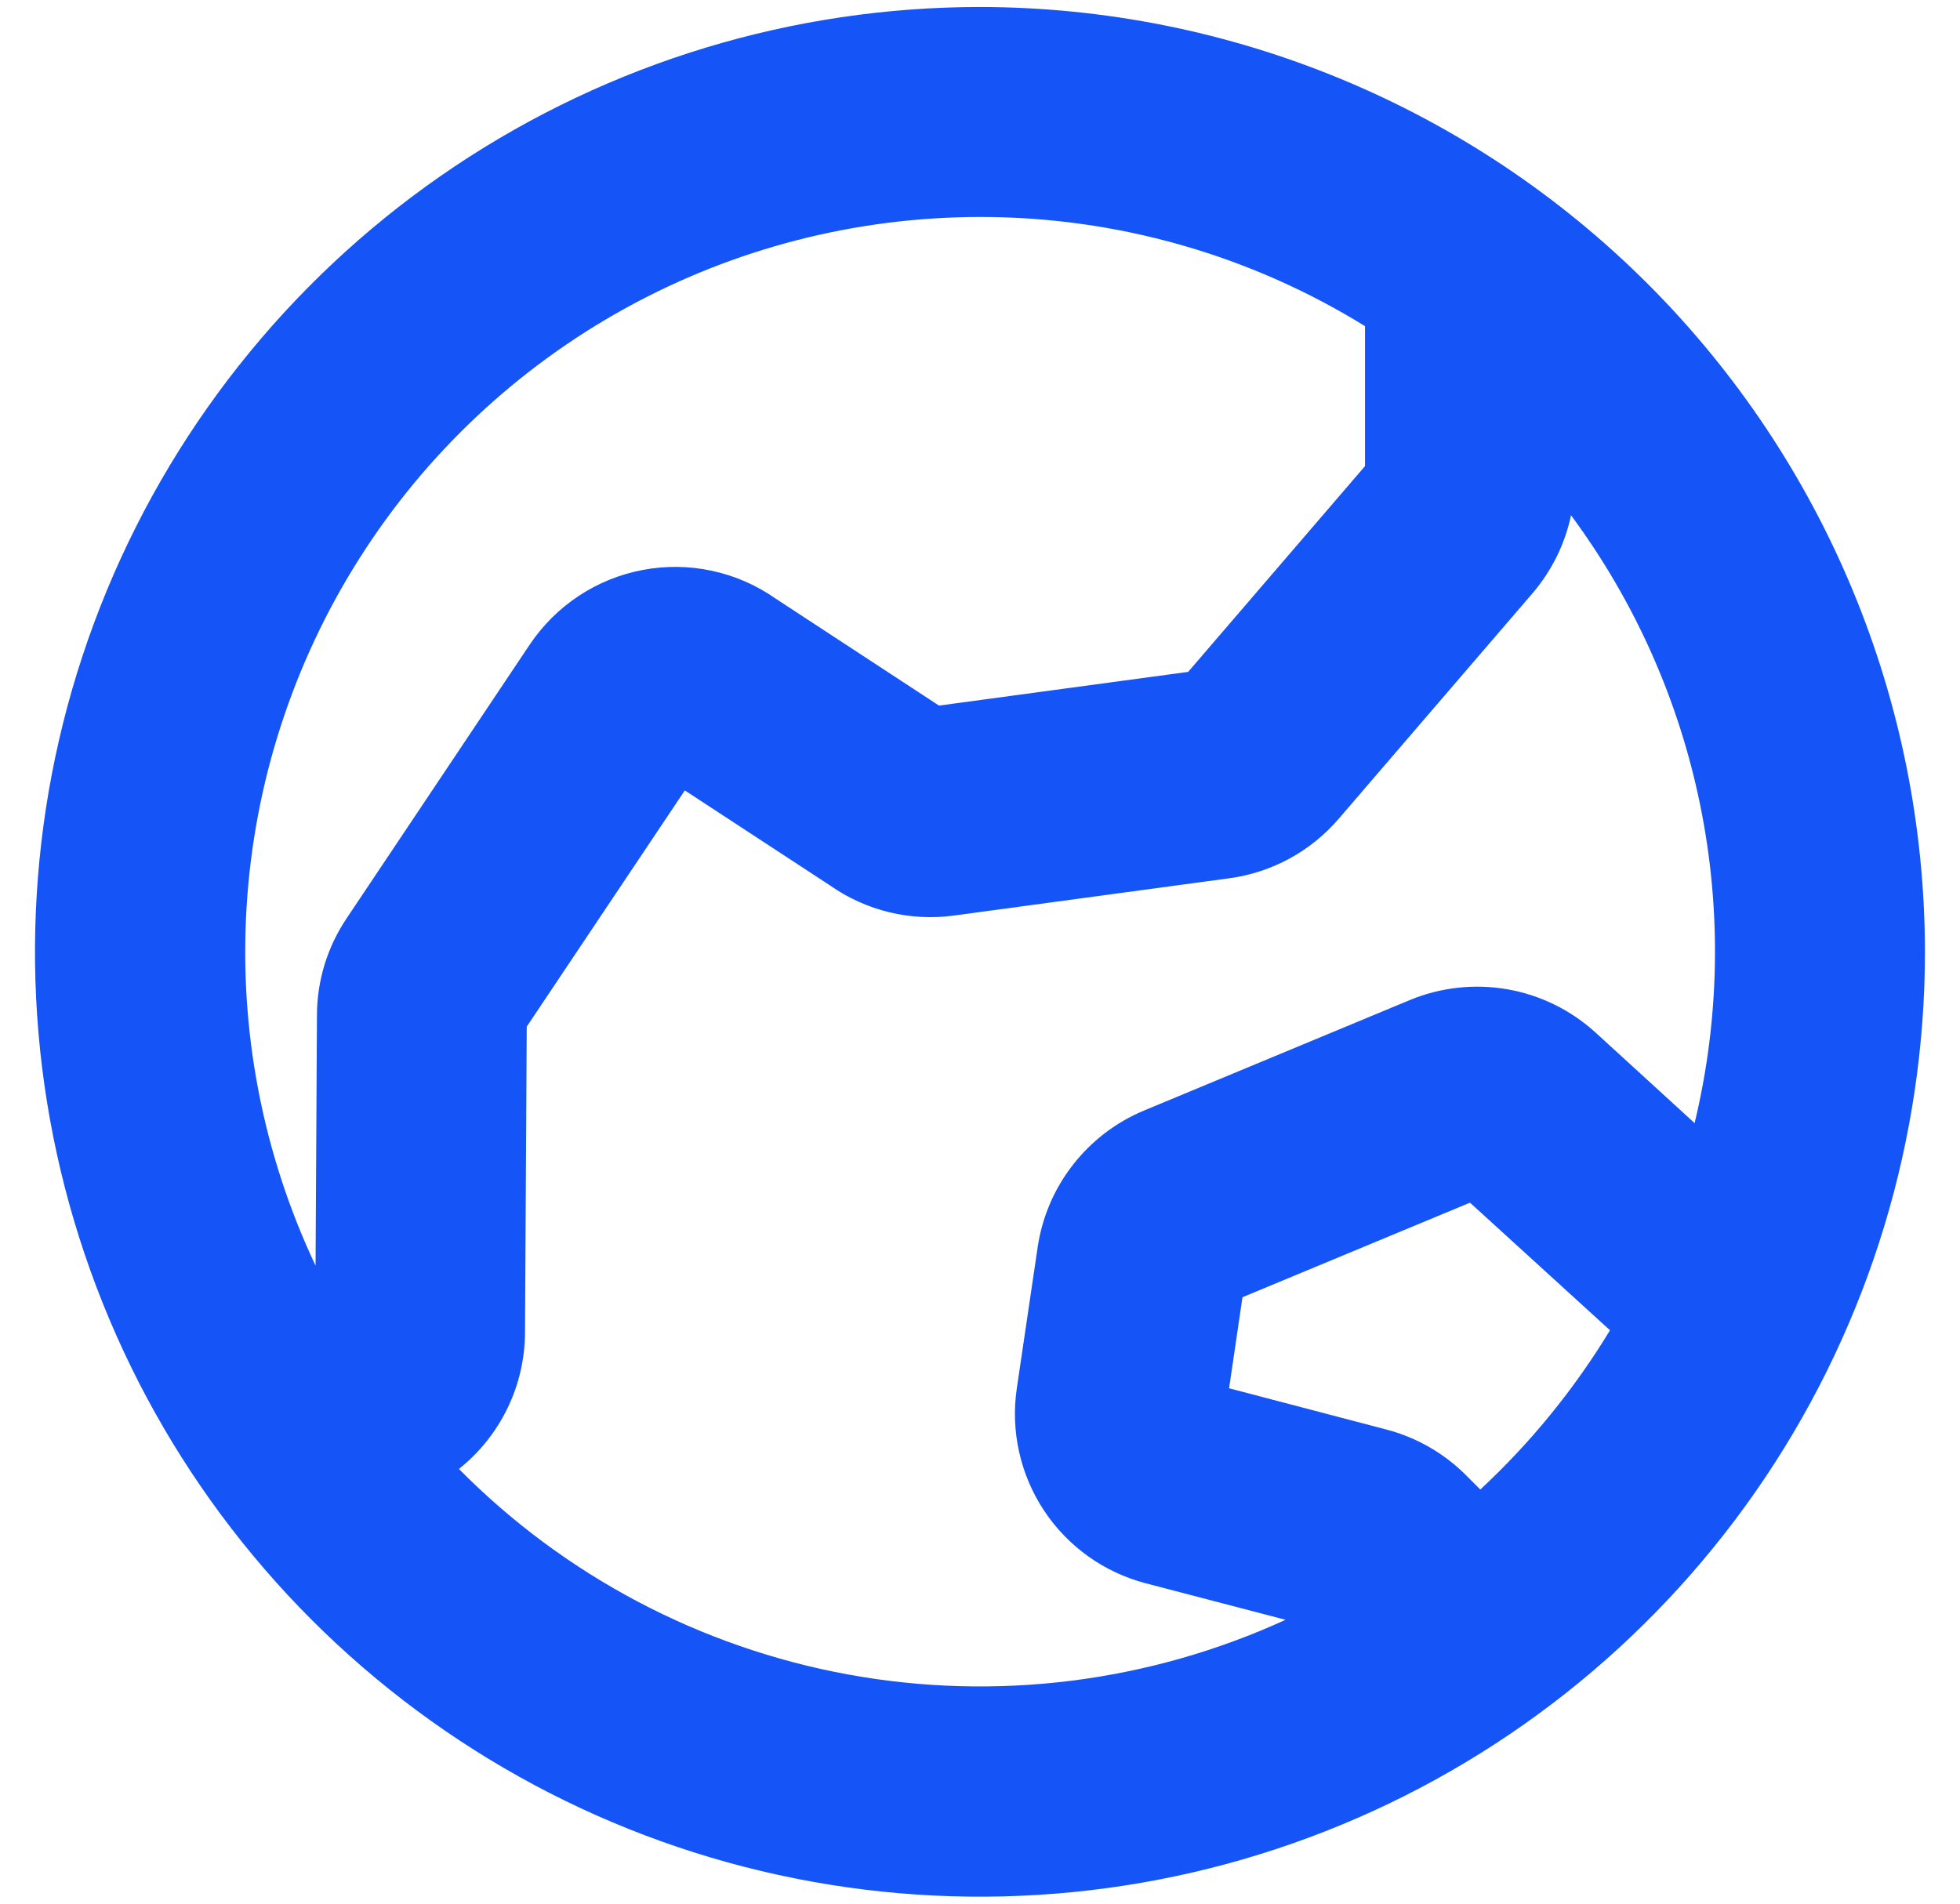
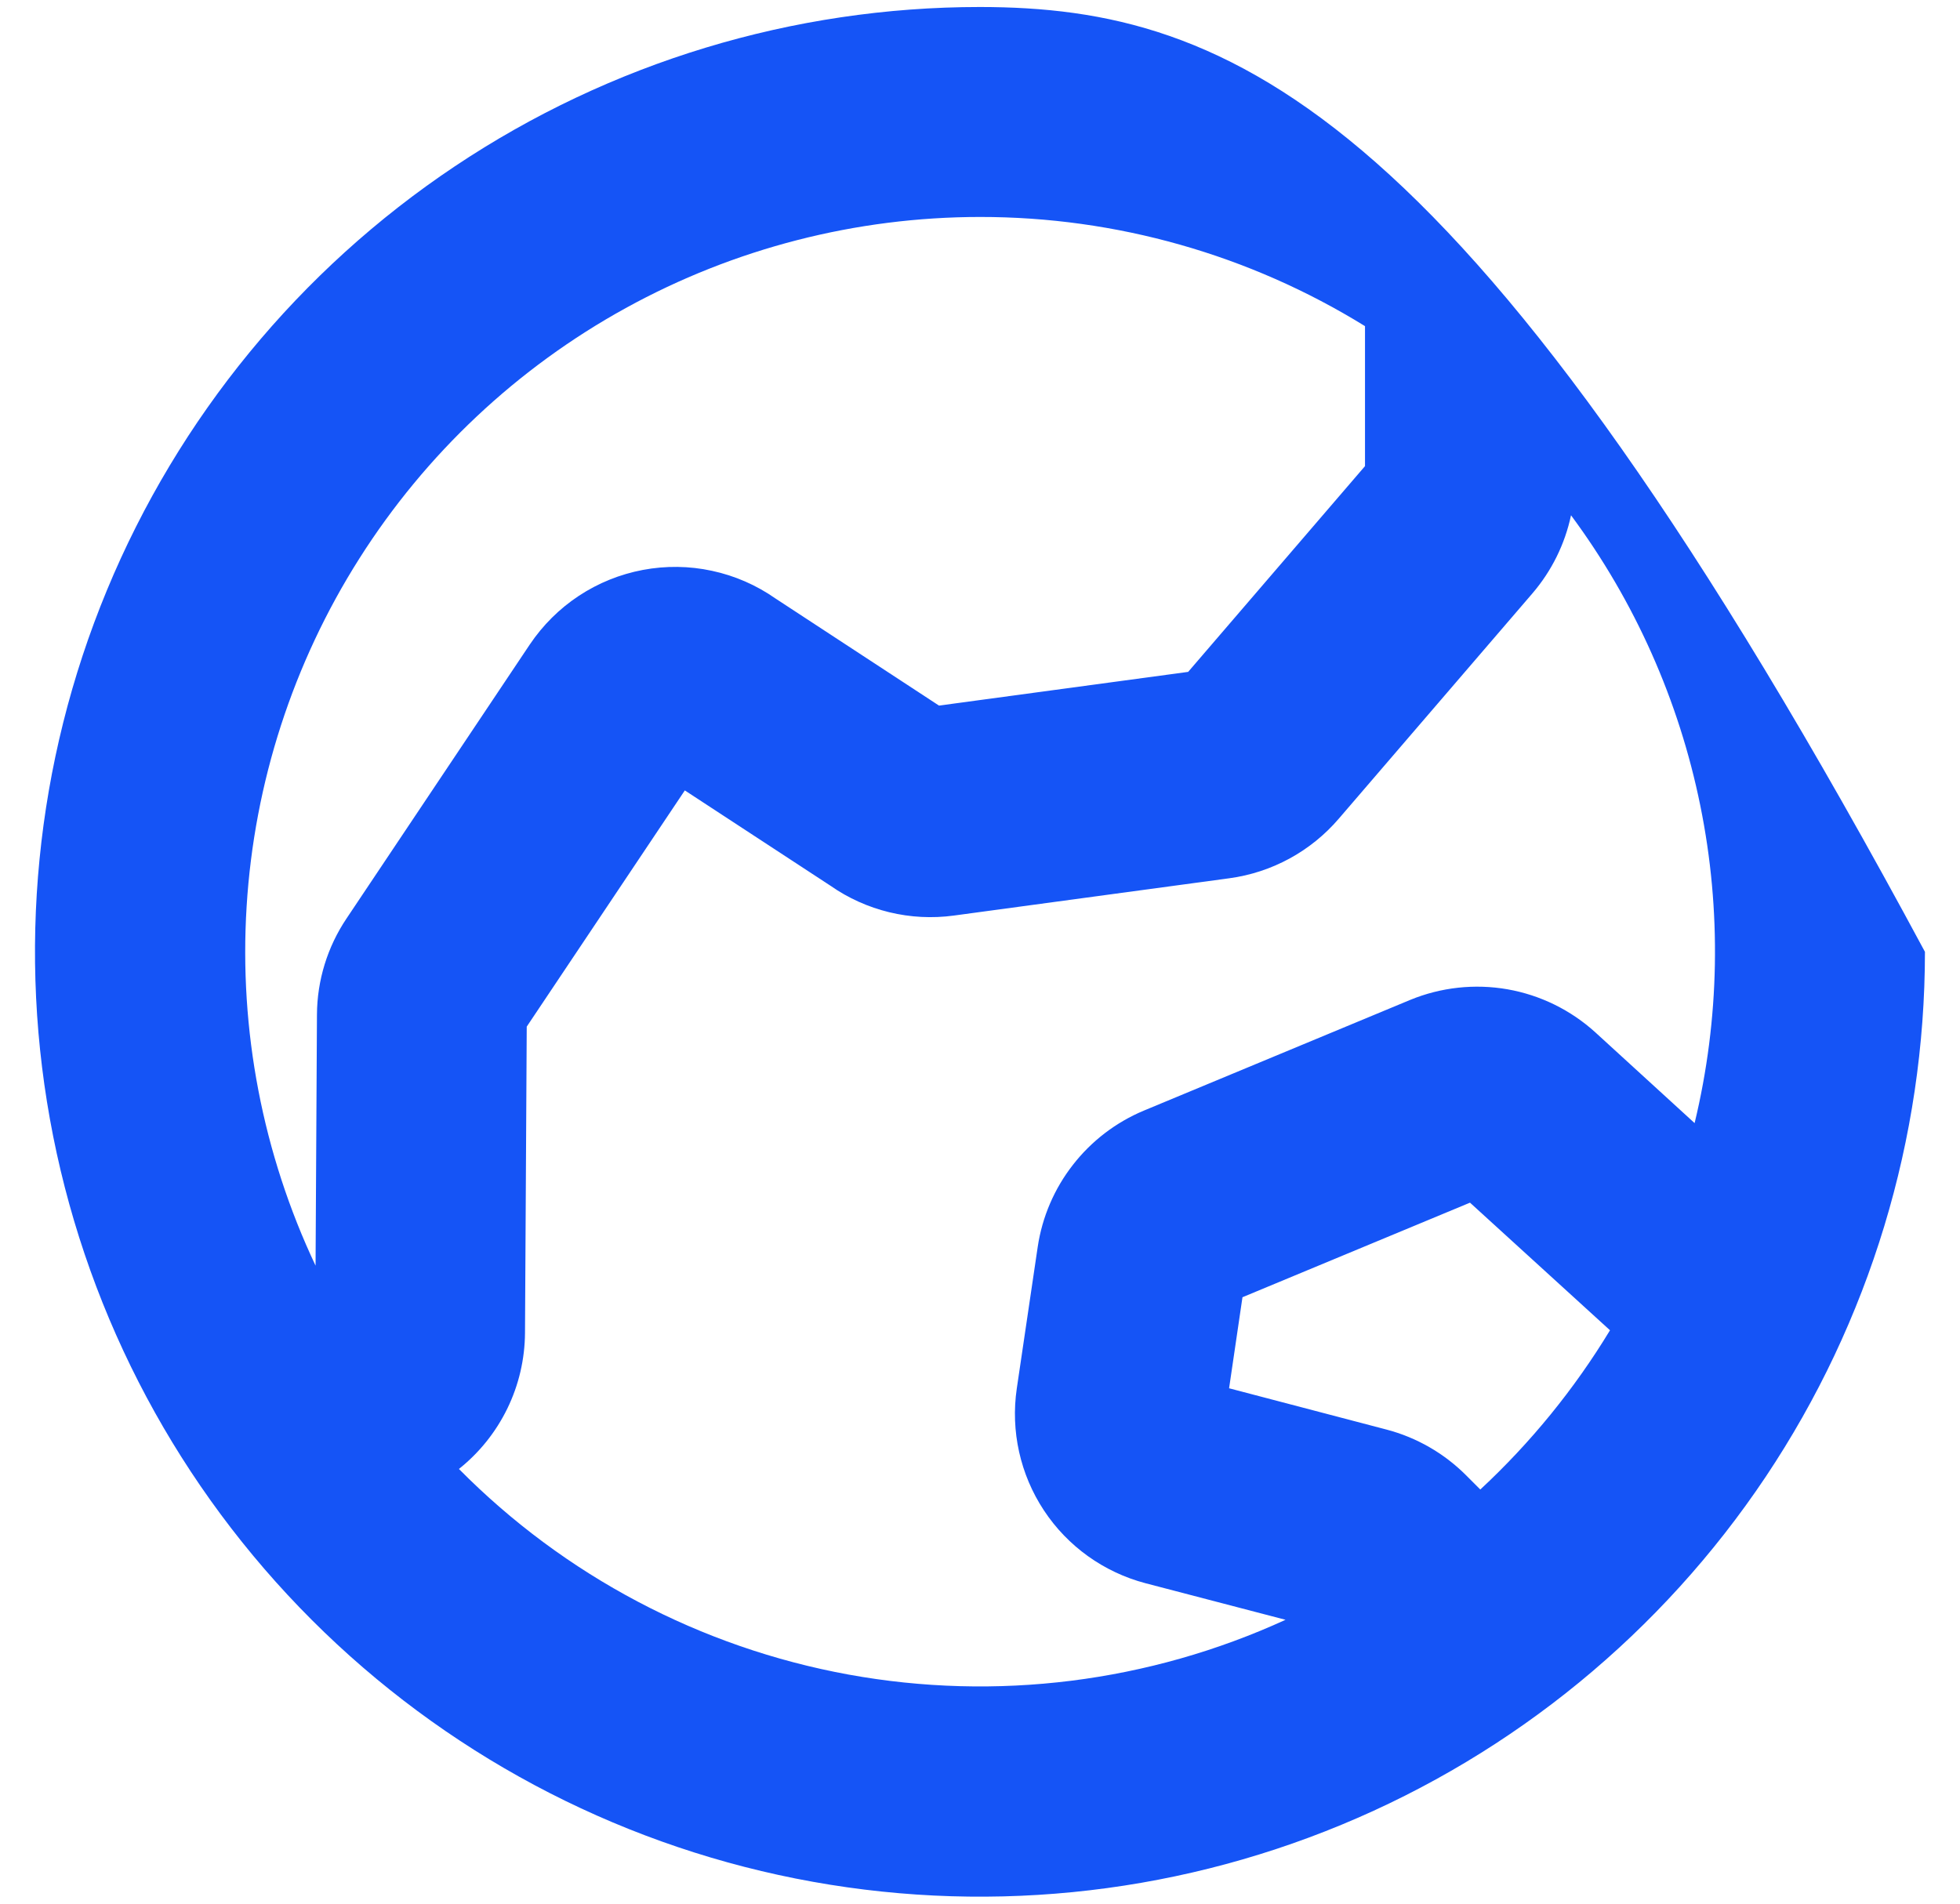
<svg xmlns="http://www.w3.org/2000/svg" width="35" height="34" viewBox="0 0 35 34" fill="none">
-   <path d="M17.5 0.125C14.162 0.125 10.899 1.115 8.124 2.969C5.349 4.823 3.186 7.459 1.909 10.542C0.632 13.626 0.298 17.019 0.949 20.292C1.6 23.566 3.207 26.572 5.567 28.932C7.927 31.292 10.934 32.9 14.207 33.551C17.481 34.202 20.874 33.868 23.957 32.59C27.041 31.313 29.676 29.15 31.531 26.375C33.385 23.6 34.374 20.338 34.374 17C34.37 12.526 32.59 8.237 29.427 5.073C26.263 1.909 21.974 0.13 17.5 0.125ZM17.5 3.875C19.928 3.873 22.309 4.548 24.375 5.825V8.325L21.217 12L16.768 12.602L13.846 10.688C13.506 10.45 13.121 10.282 12.714 10.195C12.308 10.107 11.889 10.102 11.48 10.179C11.072 10.256 10.683 10.413 10.336 10.642C9.989 10.871 9.692 11.167 9.46 11.512L6.189 16.403C5.847 16.912 5.663 17.509 5.66 18.122L5.635 22.605C4.691 20.605 4.267 18.398 4.404 16.19C4.54 13.983 5.232 11.845 6.416 9.977C7.6 8.108 9.236 6.569 11.174 5.502C13.112 4.435 15.288 3.876 17.5 3.875ZM8.189 26.241C8.556 25.95 8.854 25.579 9.059 25.158C9.265 24.736 9.372 24.274 9.375 23.805L9.406 18.336L12.229 14.117L14.826 15.817C15.469 16.267 16.258 16.458 17.035 16.352L21.953 15.686C22.712 15.583 23.407 15.205 23.906 14.623L27.368 10.594C27.709 10.195 27.945 9.717 28.054 9.203C29.193 10.741 29.981 12.511 30.362 14.386C30.744 16.262 30.709 18.199 30.261 20.059L28.489 18.439C28.049 18.039 27.504 17.772 26.919 17.669C26.333 17.567 25.73 17.633 25.181 17.859L20.423 19.837C19.925 20.046 19.49 20.379 19.159 20.805C18.827 21.23 18.611 21.734 18.531 22.267L18.157 24.798C18.045 25.559 18.218 26.335 18.642 26.977C19.066 27.619 19.712 28.081 20.456 28.277L22.956 28.93C20.516 30.048 17.791 30.389 15.151 29.908C12.511 29.426 10.082 28.144 8.195 26.236L8.189 26.241ZM26.434 26.603L26.179 26.348C25.787 25.956 25.297 25.674 24.761 25.533L21.948 24.795L22.187 23.169L26.25 21.48L28.75 23.759C28.113 24.81 27.334 25.767 26.434 26.603Z" fill="#1554F6" />
+   <path d="M17.5 0.125C14.162 0.125 10.899 1.115 8.124 2.969C5.349 4.823 3.186 7.459 1.909 10.542C0.632 13.626 0.298 17.019 0.949 20.292C1.6 23.566 3.207 26.572 5.567 28.932C7.927 31.292 10.934 32.9 14.207 33.551C17.481 34.202 20.874 33.868 23.957 32.59C27.041 31.313 29.676 29.15 31.531 26.375C33.385 23.6 34.374 20.338 34.374 17C26.263 1.909 21.974 0.13 17.5 0.125ZM17.5 3.875C19.928 3.873 22.309 4.548 24.375 5.825V8.325L21.217 12L16.768 12.602L13.846 10.688C13.506 10.45 13.121 10.282 12.714 10.195C12.308 10.107 11.889 10.102 11.48 10.179C11.072 10.256 10.683 10.413 10.336 10.642C9.989 10.871 9.692 11.167 9.46 11.512L6.189 16.403C5.847 16.912 5.663 17.509 5.66 18.122L5.635 22.605C4.691 20.605 4.267 18.398 4.404 16.19C4.54 13.983 5.232 11.845 6.416 9.977C7.6 8.108 9.236 6.569 11.174 5.502C13.112 4.435 15.288 3.876 17.5 3.875ZM8.189 26.241C8.556 25.95 8.854 25.579 9.059 25.158C9.265 24.736 9.372 24.274 9.375 23.805L9.406 18.336L12.229 14.117L14.826 15.817C15.469 16.267 16.258 16.458 17.035 16.352L21.953 15.686C22.712 15.583 23.407 15.205 23.906 14.623L27.368 10.594C27.709 10.195 27.945 9.717 28.054 9.203C29.193 10.741 29.981 12.511 30.362 14.386C30.744 16.262 30.709 18.199 30.261 20.059L28.489 18.439C28.049 18.039 27.504 17.772 26.919 17.669C26.333 17.567 25.73 17.633 25.181 17.859L20.423 19.837C19.925 20.046 19.49 20.379 19.159 20.805C18.827 21.23 18.611 21.734 18.531 22.267L18.157 24.798C18.045 25.559 18.218 26.335 18.642 26.977C19.066 27.619 19.712 28.081 20.456 28.277L22.956 28.93C20.516 30.048 17.791 30.389 15.151 29.908C12.511 29.426 10.082 28.144 8.195 26.236L8.189 26.241ZM26.434 26.603L26.179 26.348C25.787 25.956 25.297 25.674 24.761 25.533L21.948 24.795L22.187 23.169L26.25 21.48L28.75 23.759C28.113 24.81 27.334 25.767 26.434 26.603Z" fill="#1554F6" />
</svg>